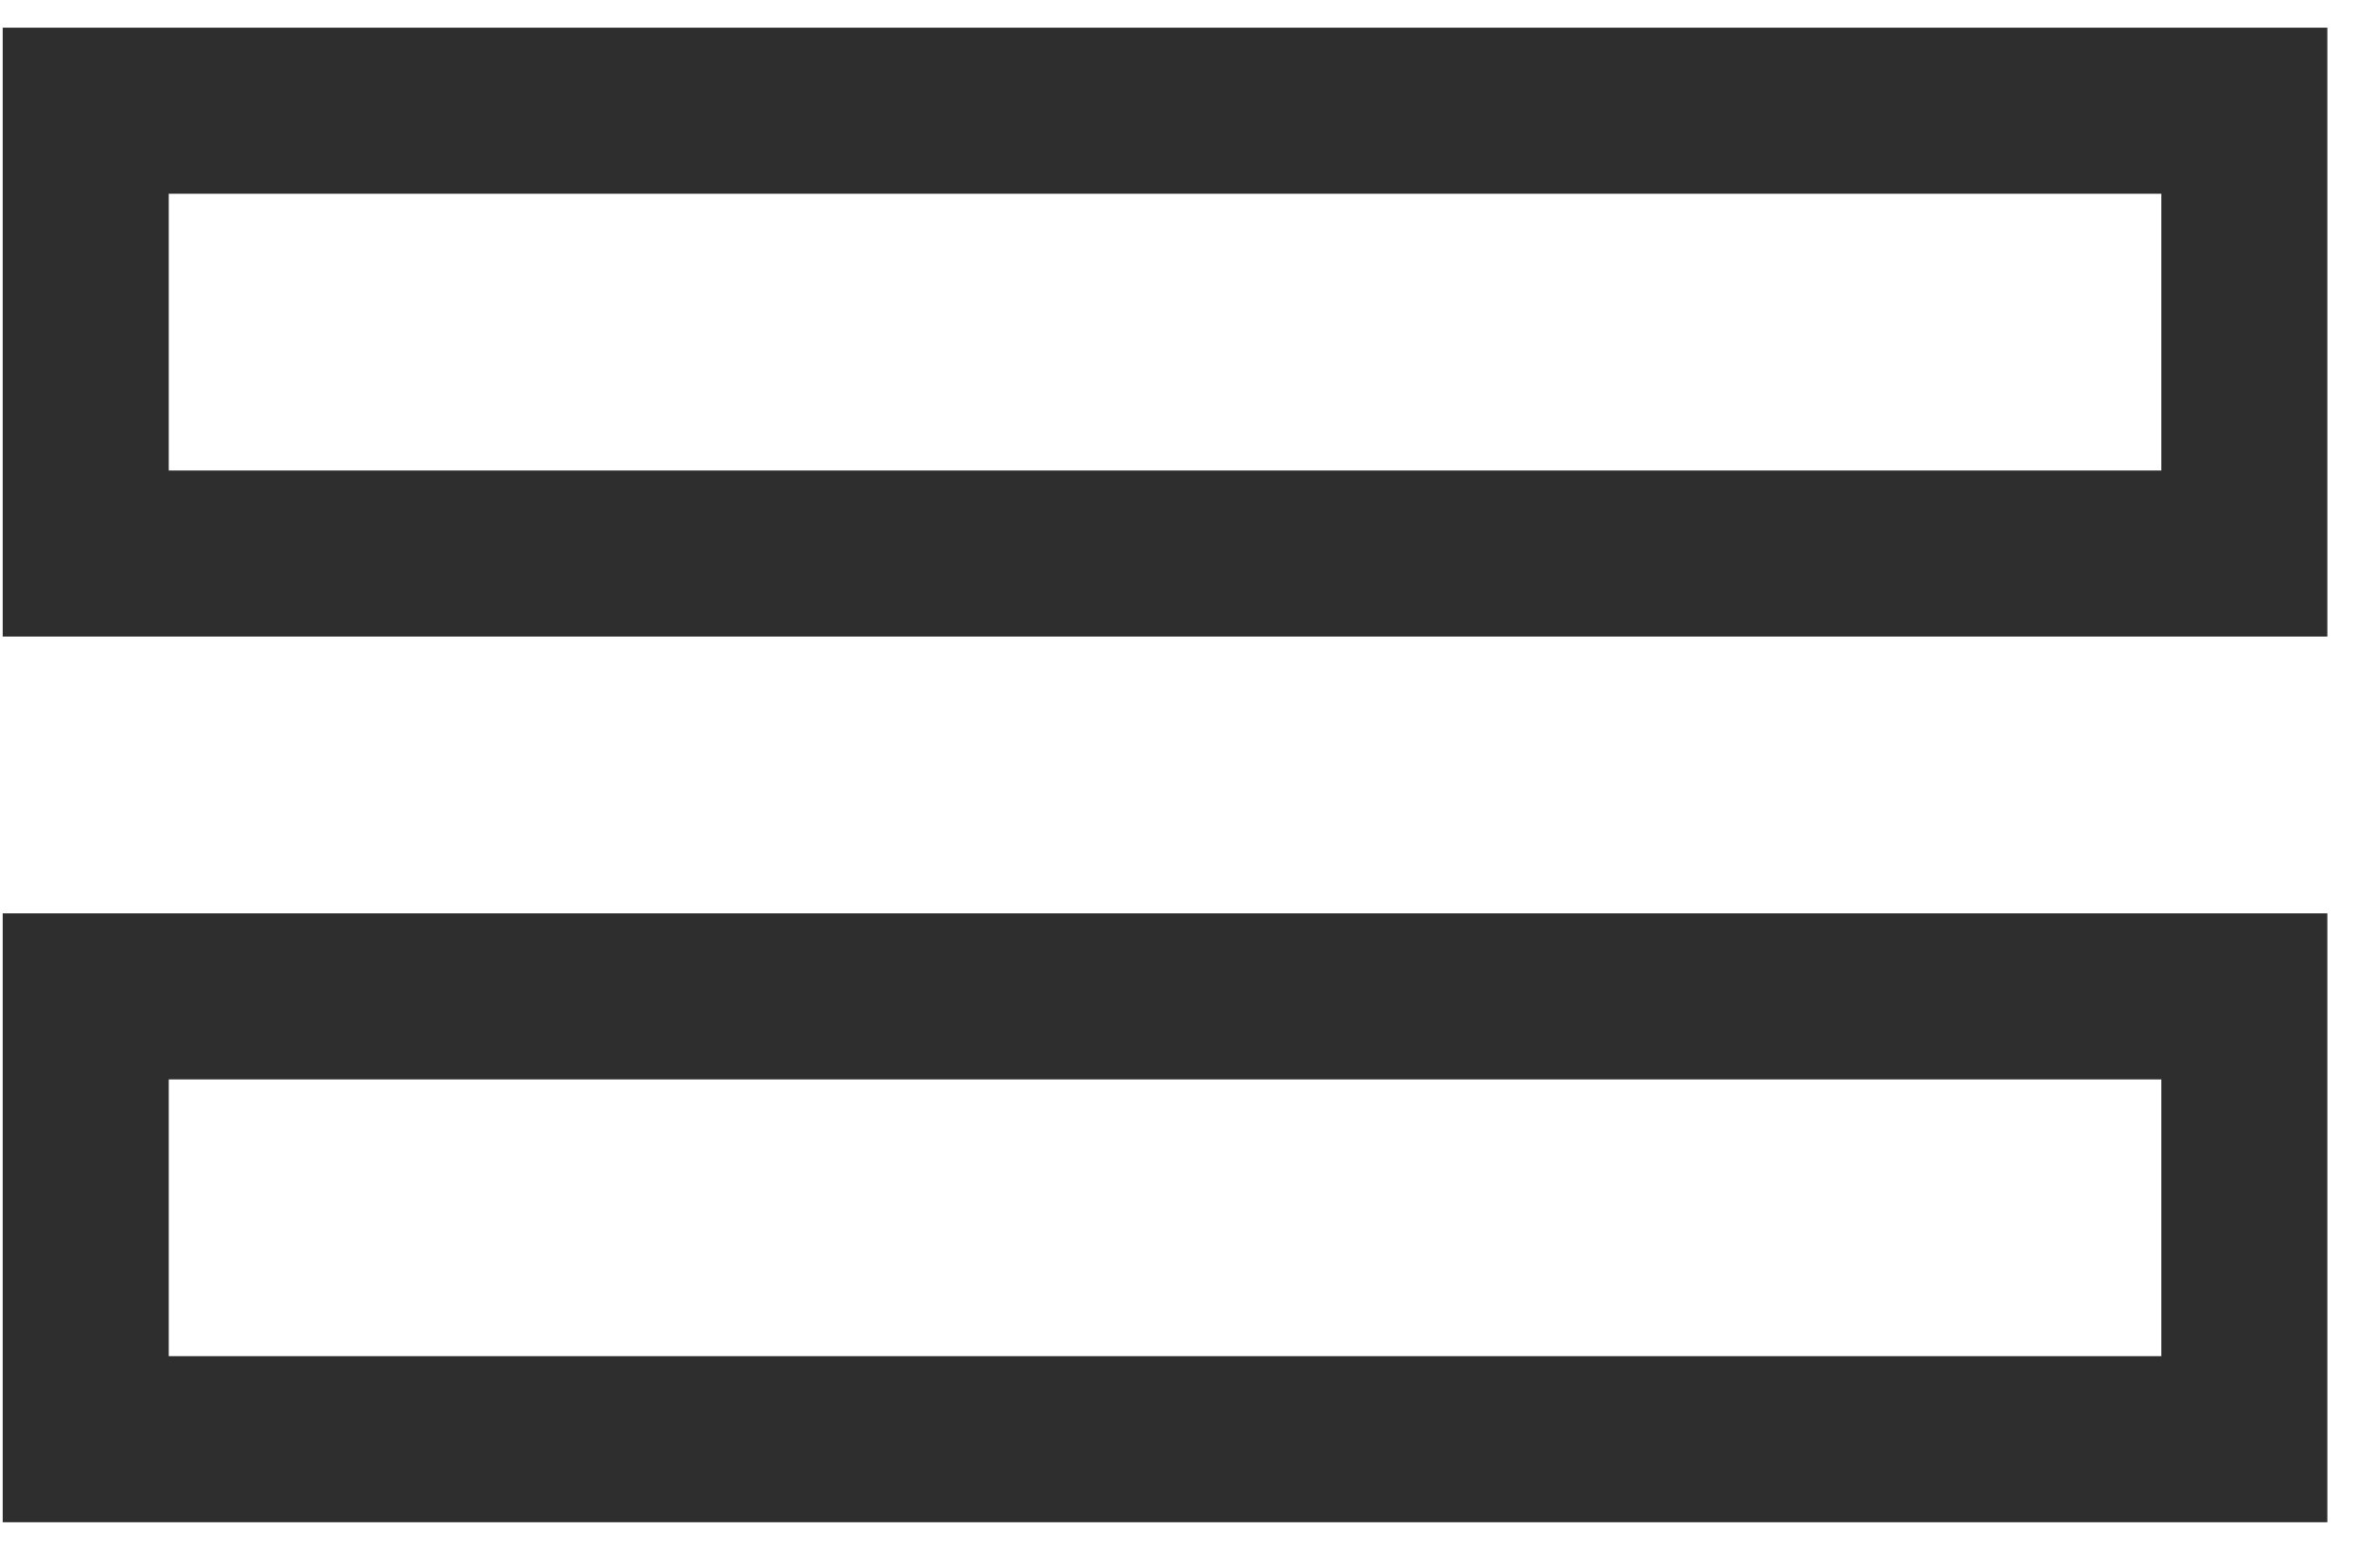
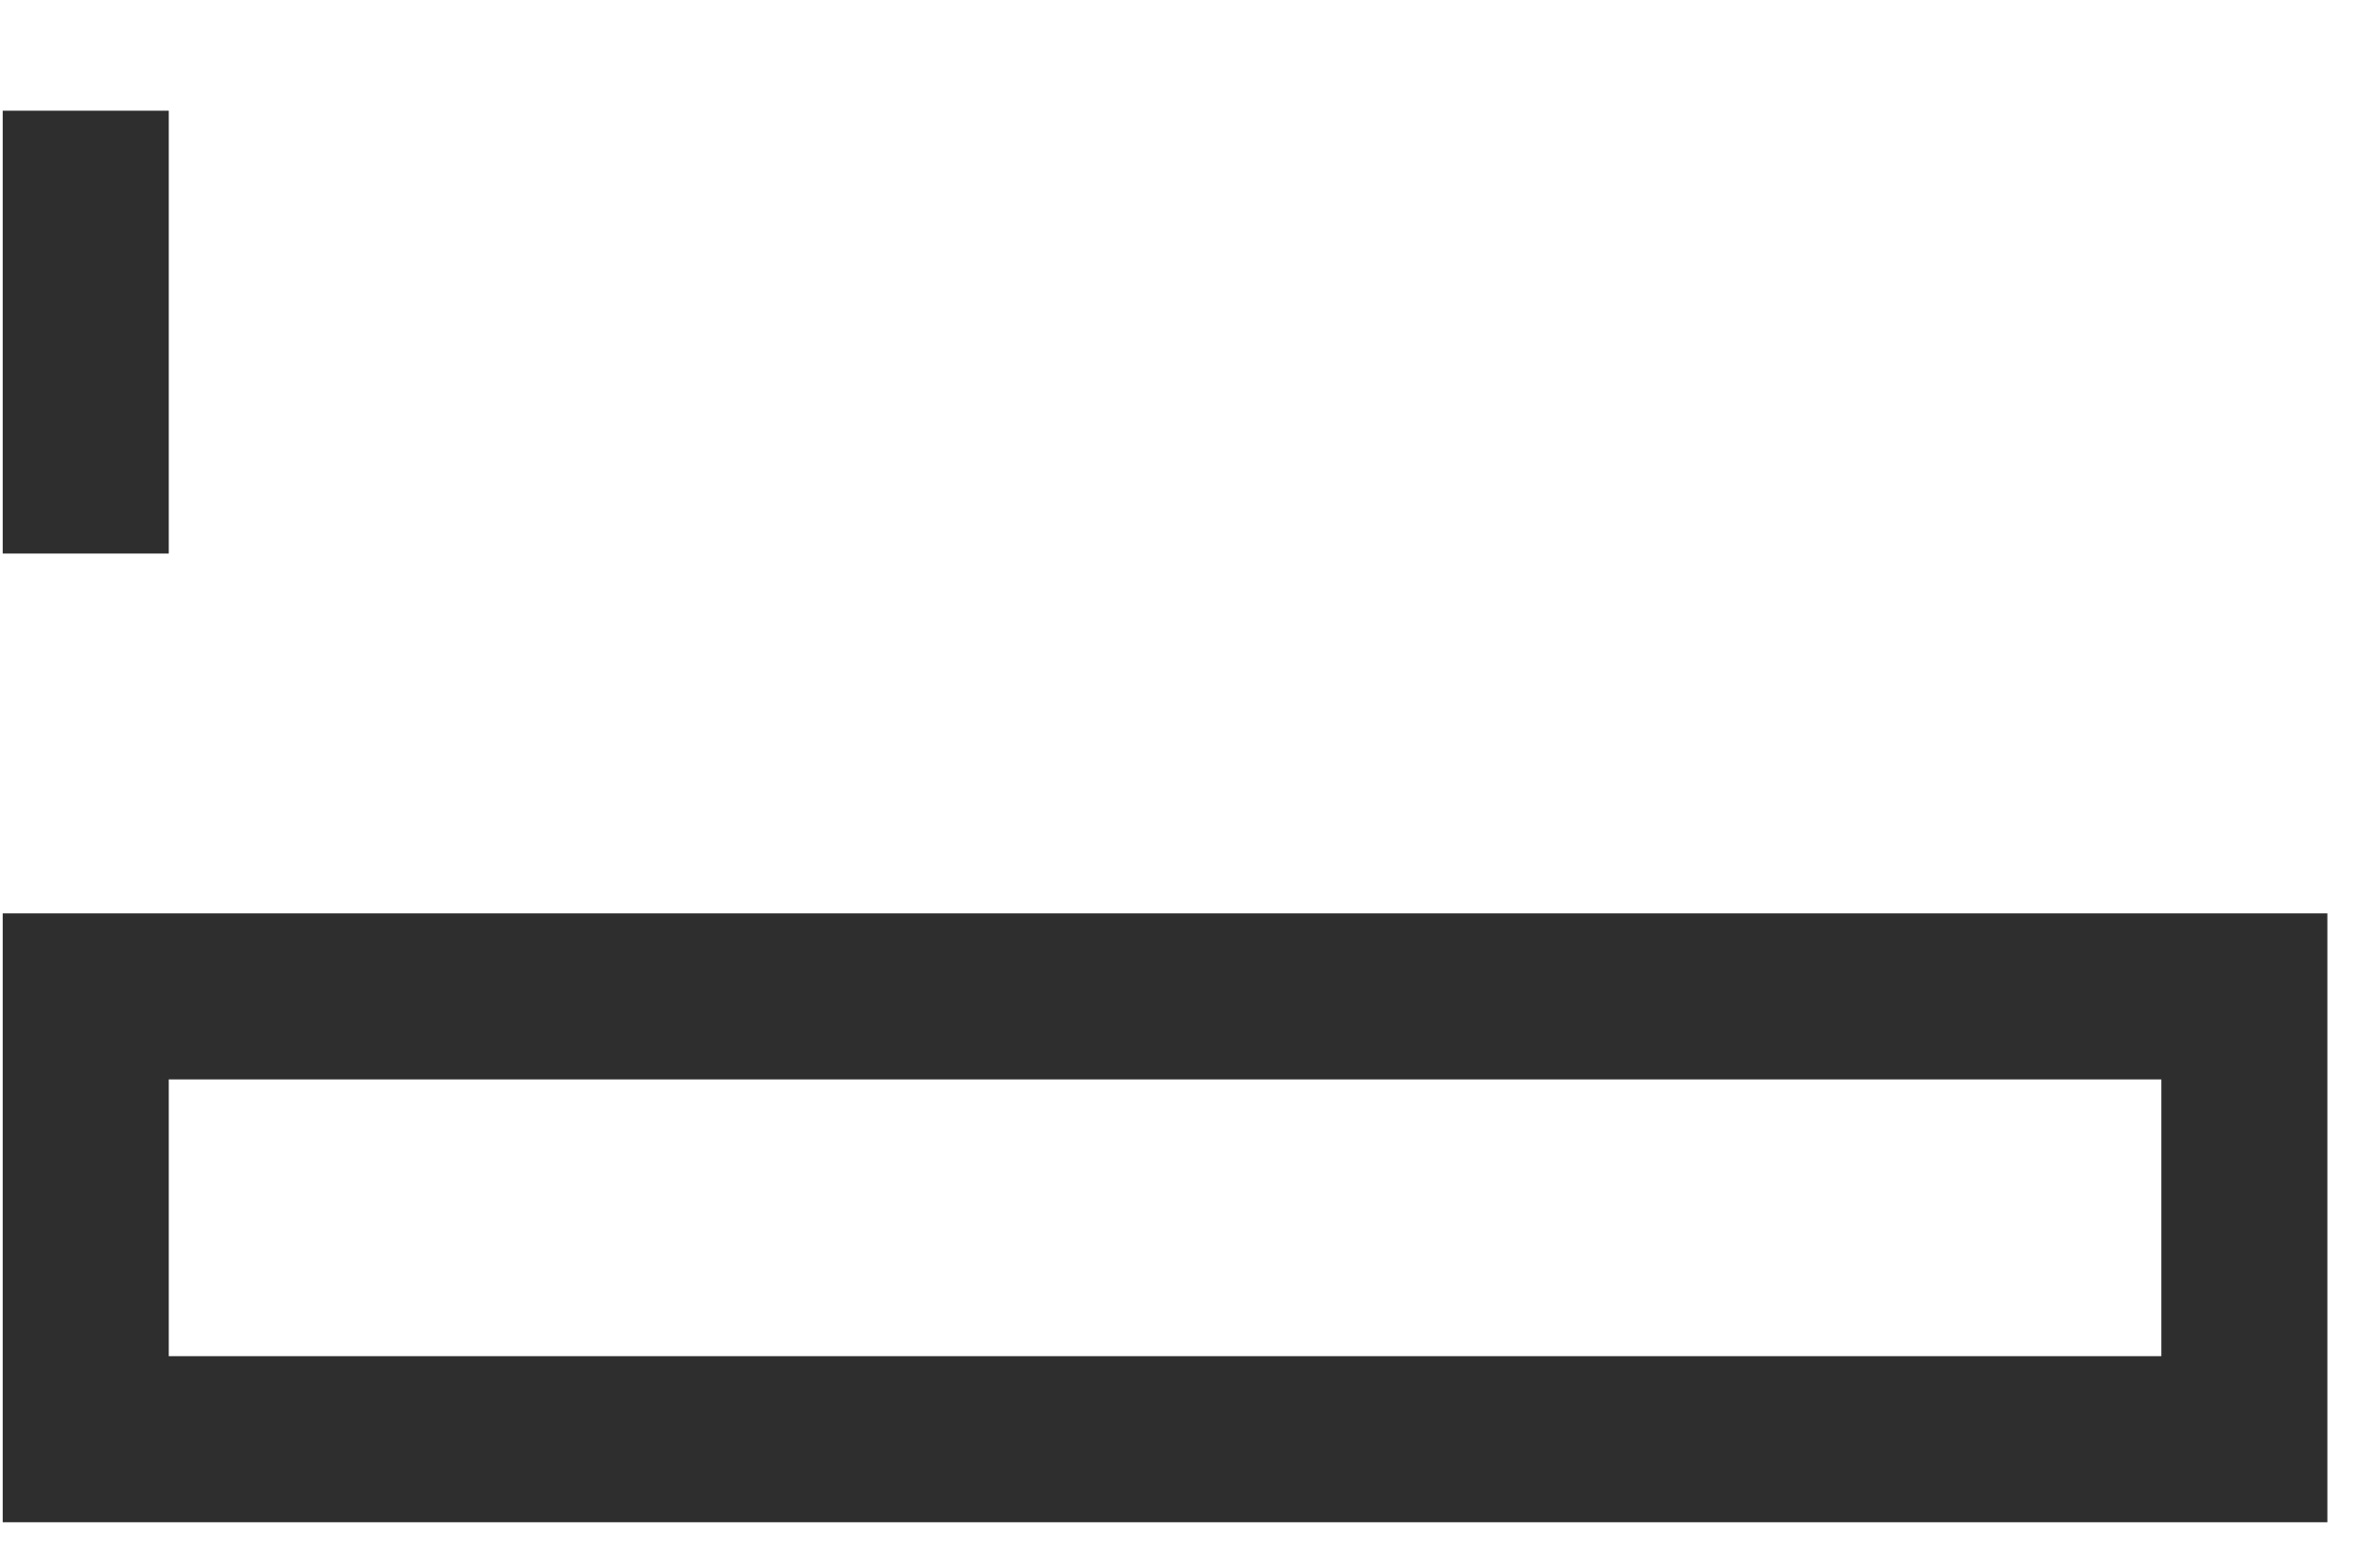
<svg xmlns="http://www.w3.org/2000/svg" width="43" height="28" viewBox="0 0 43 28" fill="none">
-   <path d="M1.549 2H40.549V10H1.549V2ZM1.549 18H40.549V26H1.549V18Z" stroke="#2E2E2E" stroke-width="3" />
+   <path d="M1.549 2V10H1.549V2ZM1.549 18H40.549V26H1.549V18Z" stroke="#2E2E2E" stroke-width="3" />
</svg>